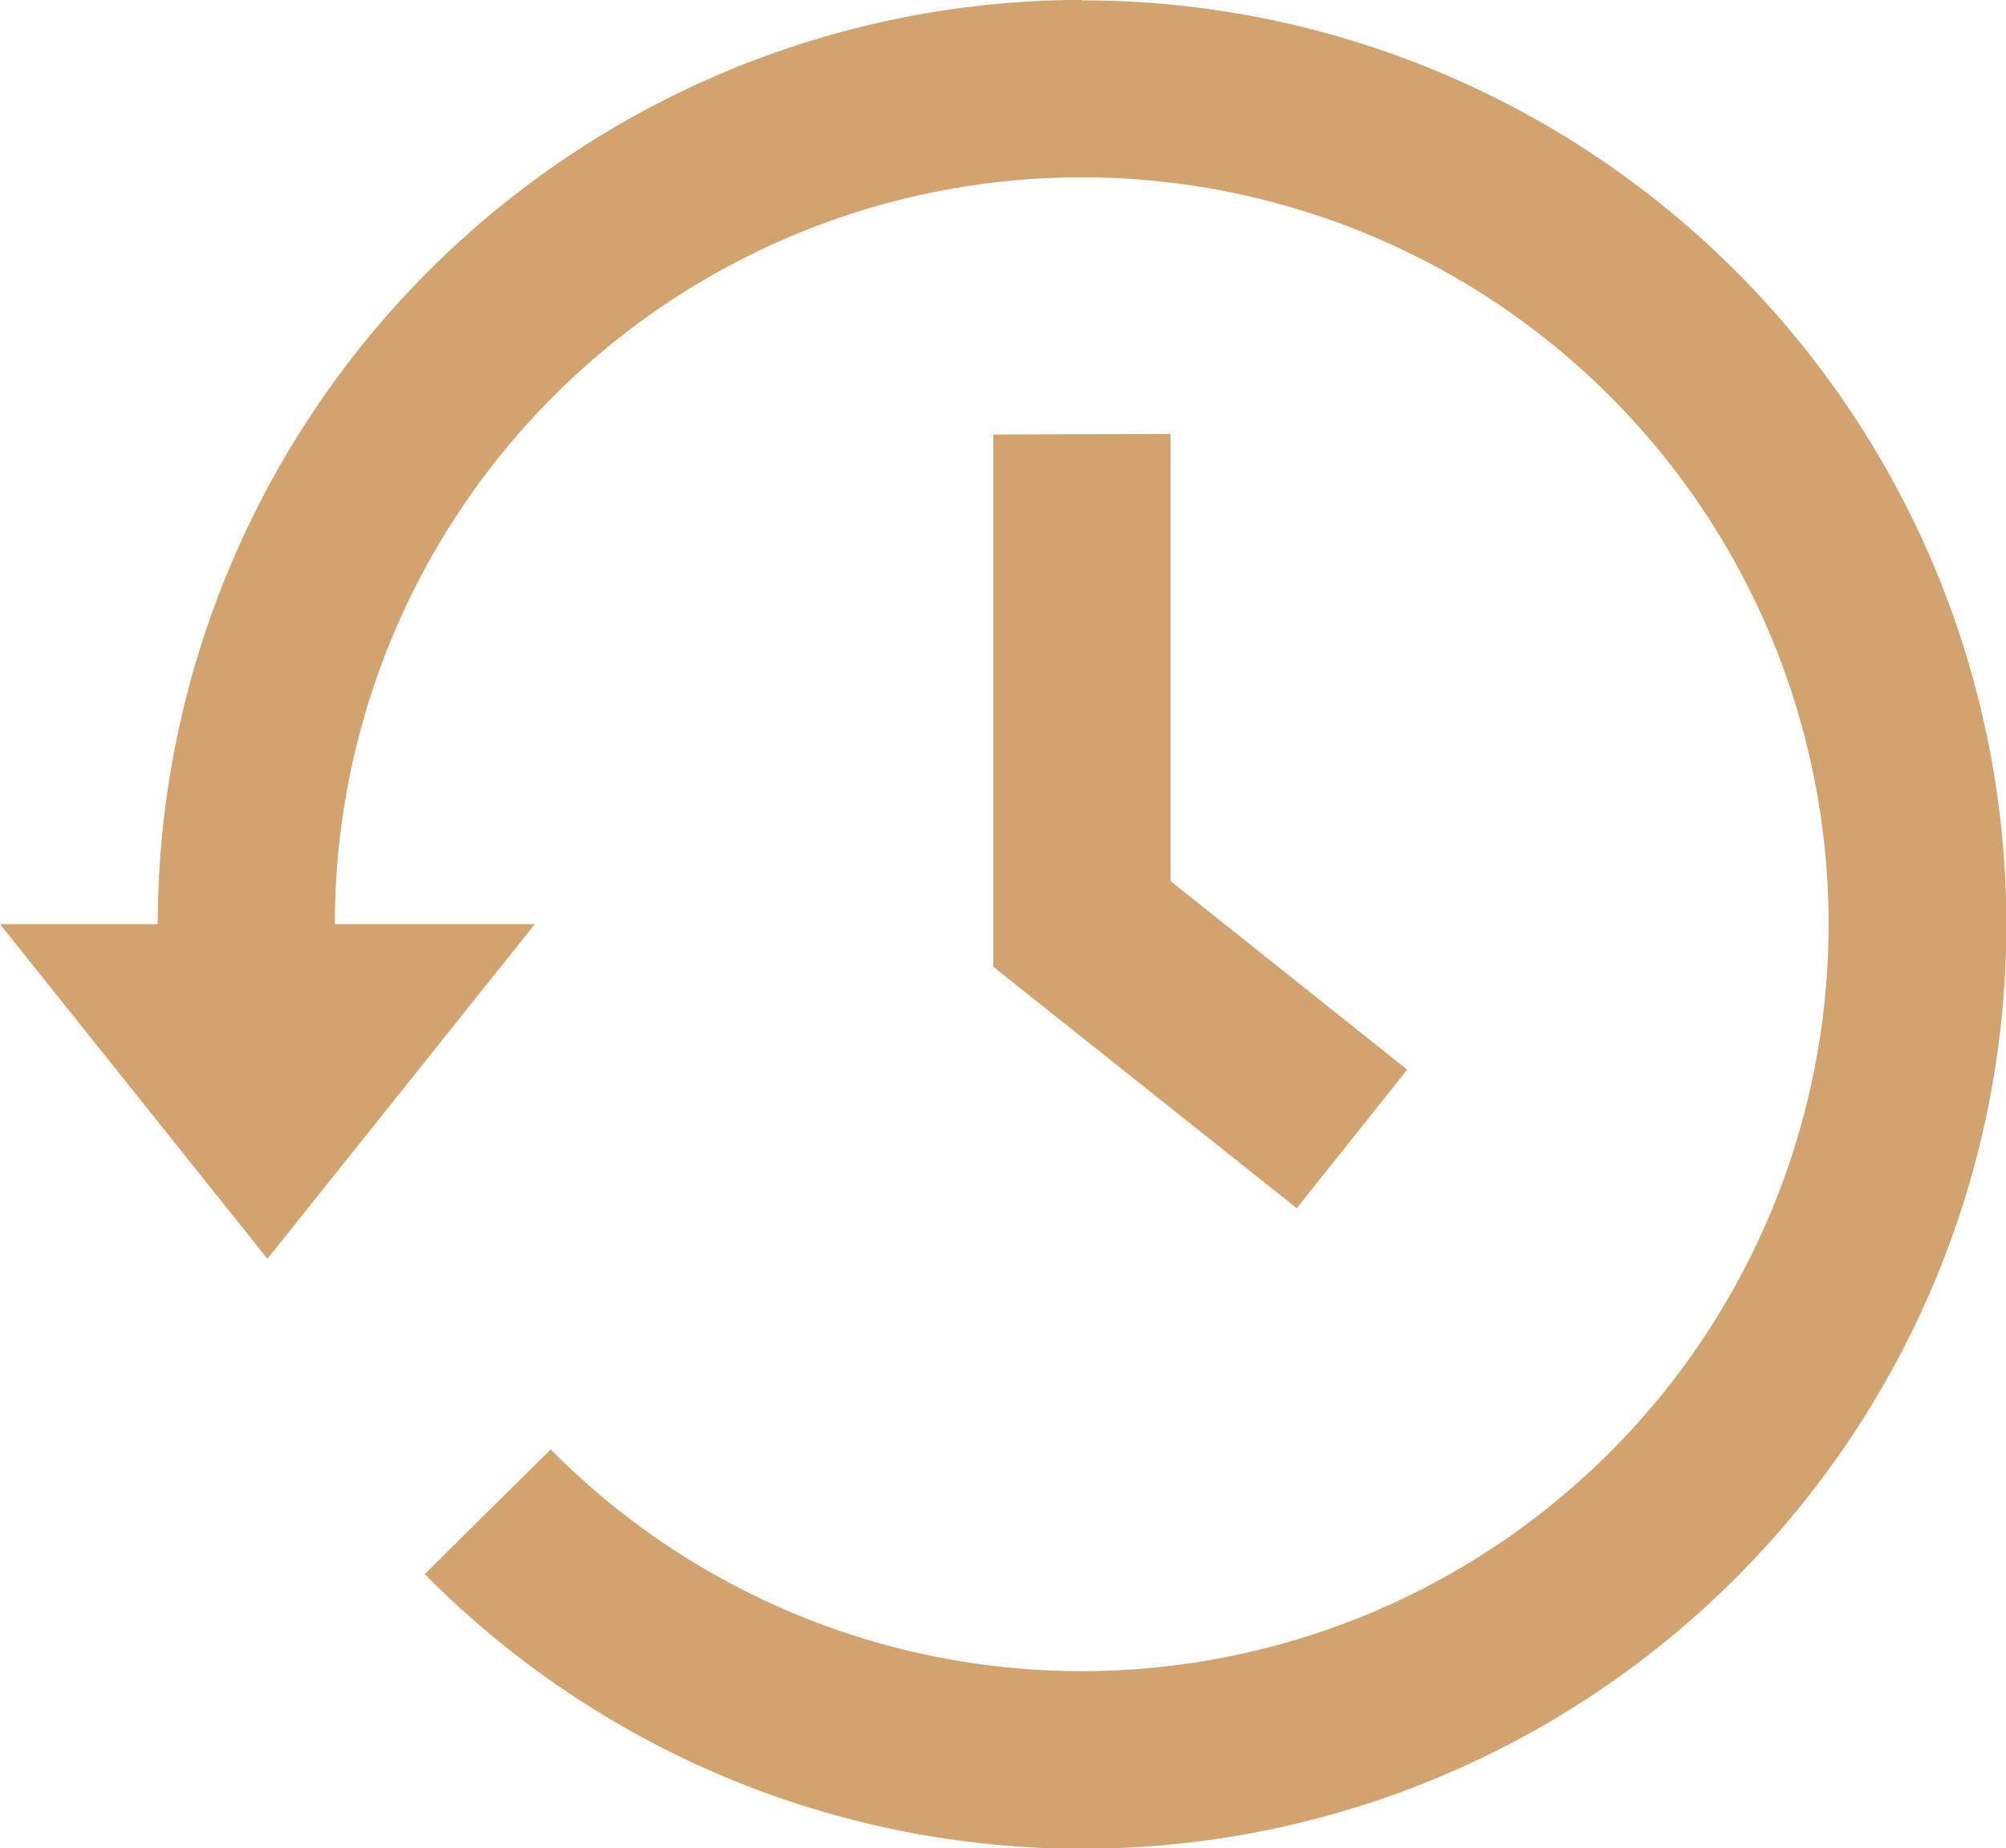
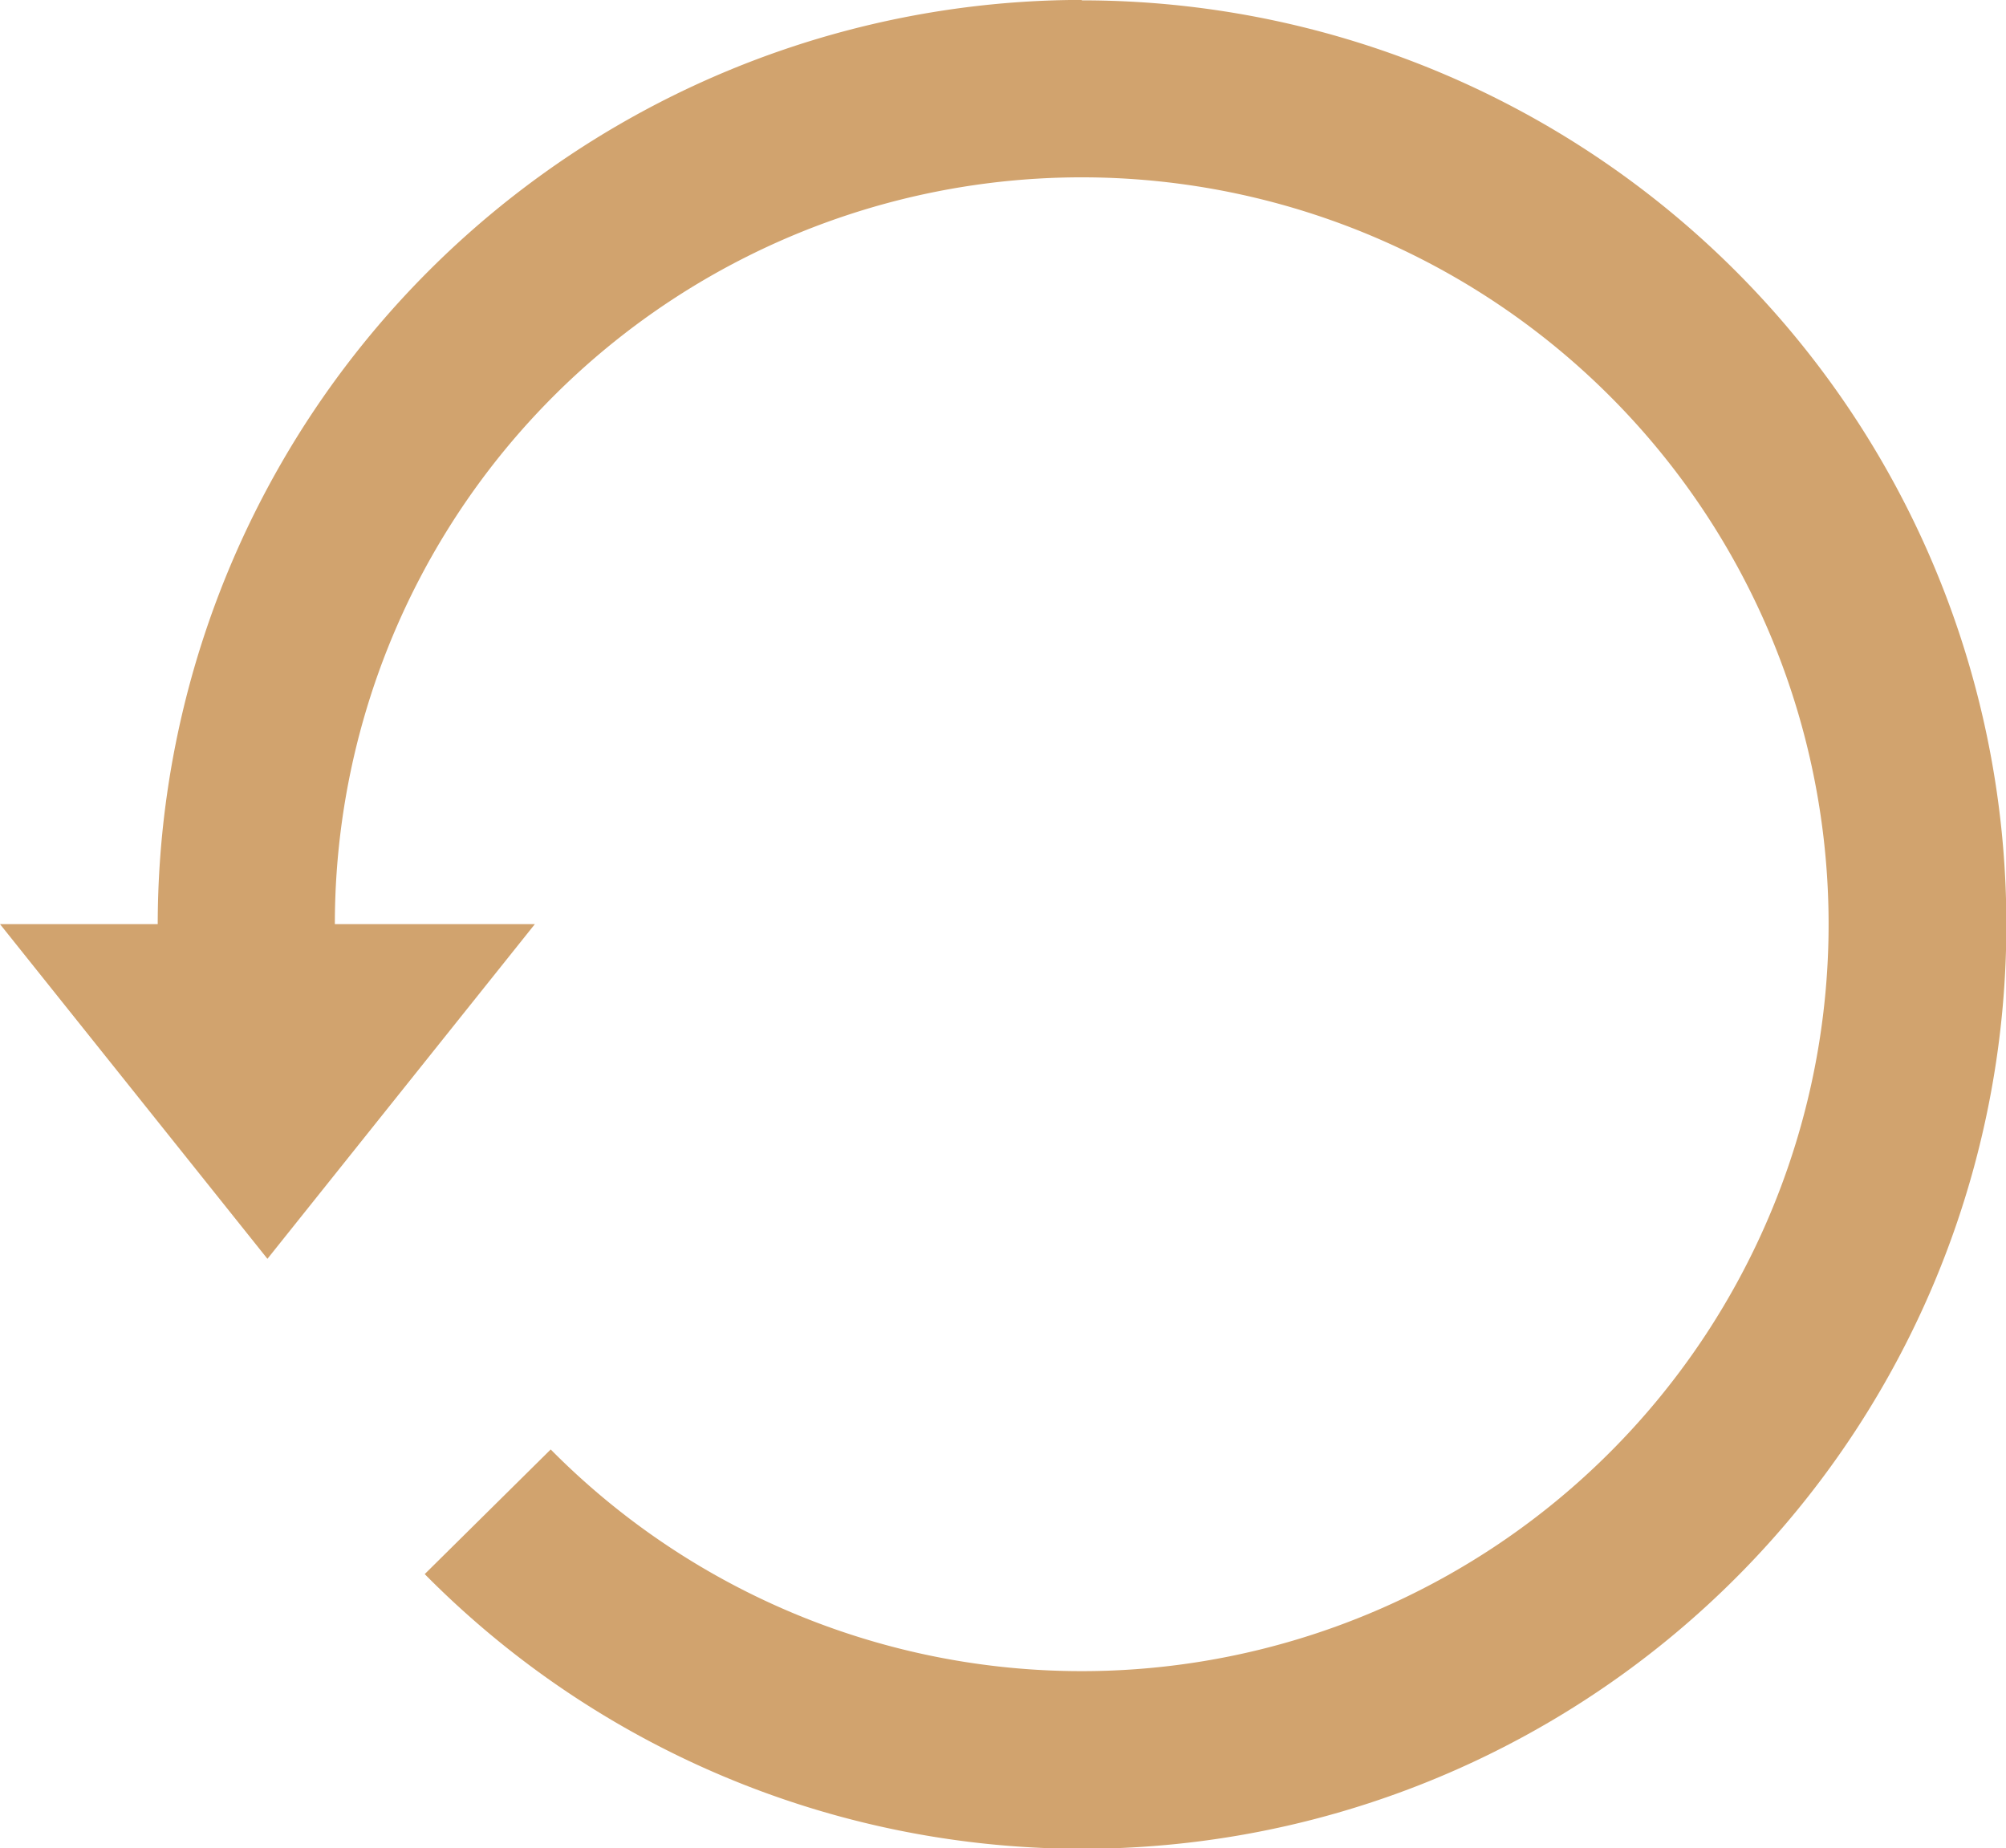
<svg xmlns="http://www.w3.org/2000/svg" width="22.435" height="20.671" viewBox="0 0 22.435 20.671">
  <g id="icon-history-2" transform="translate(-80.453 -75.601)">
-     <path id="Path_28577" data-name="Path 28577" d="M140.263,75.6a10.347,10.347,0,0,0-10.336,10.336h-1.764l2.991,3.743,2.991-3.743h-2.237a8.353,8.353,0,1,1,2.414,5.875l-1.409,1.394a10.336,10.336,0,1,0,7.348-17.6Zm-.991,4.861v5.952l3.394,2.7,1.235-1.55-2.647-2.109v-5Z" transform="translate(-47.71 0)" fill="#d1a36e" />
+     <path id="Path_28577" data-name="Path 28577" d="M140.263,75.6a10.347,10.347,0,0,0-10.336,10.336h-1.764l2.991,3.743,2.991-3.743h-2.237a8.353,8.353,0,1,1,2.414,5.875l-1.409,1.394a10.336,10.336,0,1,0,7.348-17.6Zm-.991,4.861v5.952v-5Z" transform="translate(-47.71 0)" fill="#d1a36e" />
  </g>
</svg>